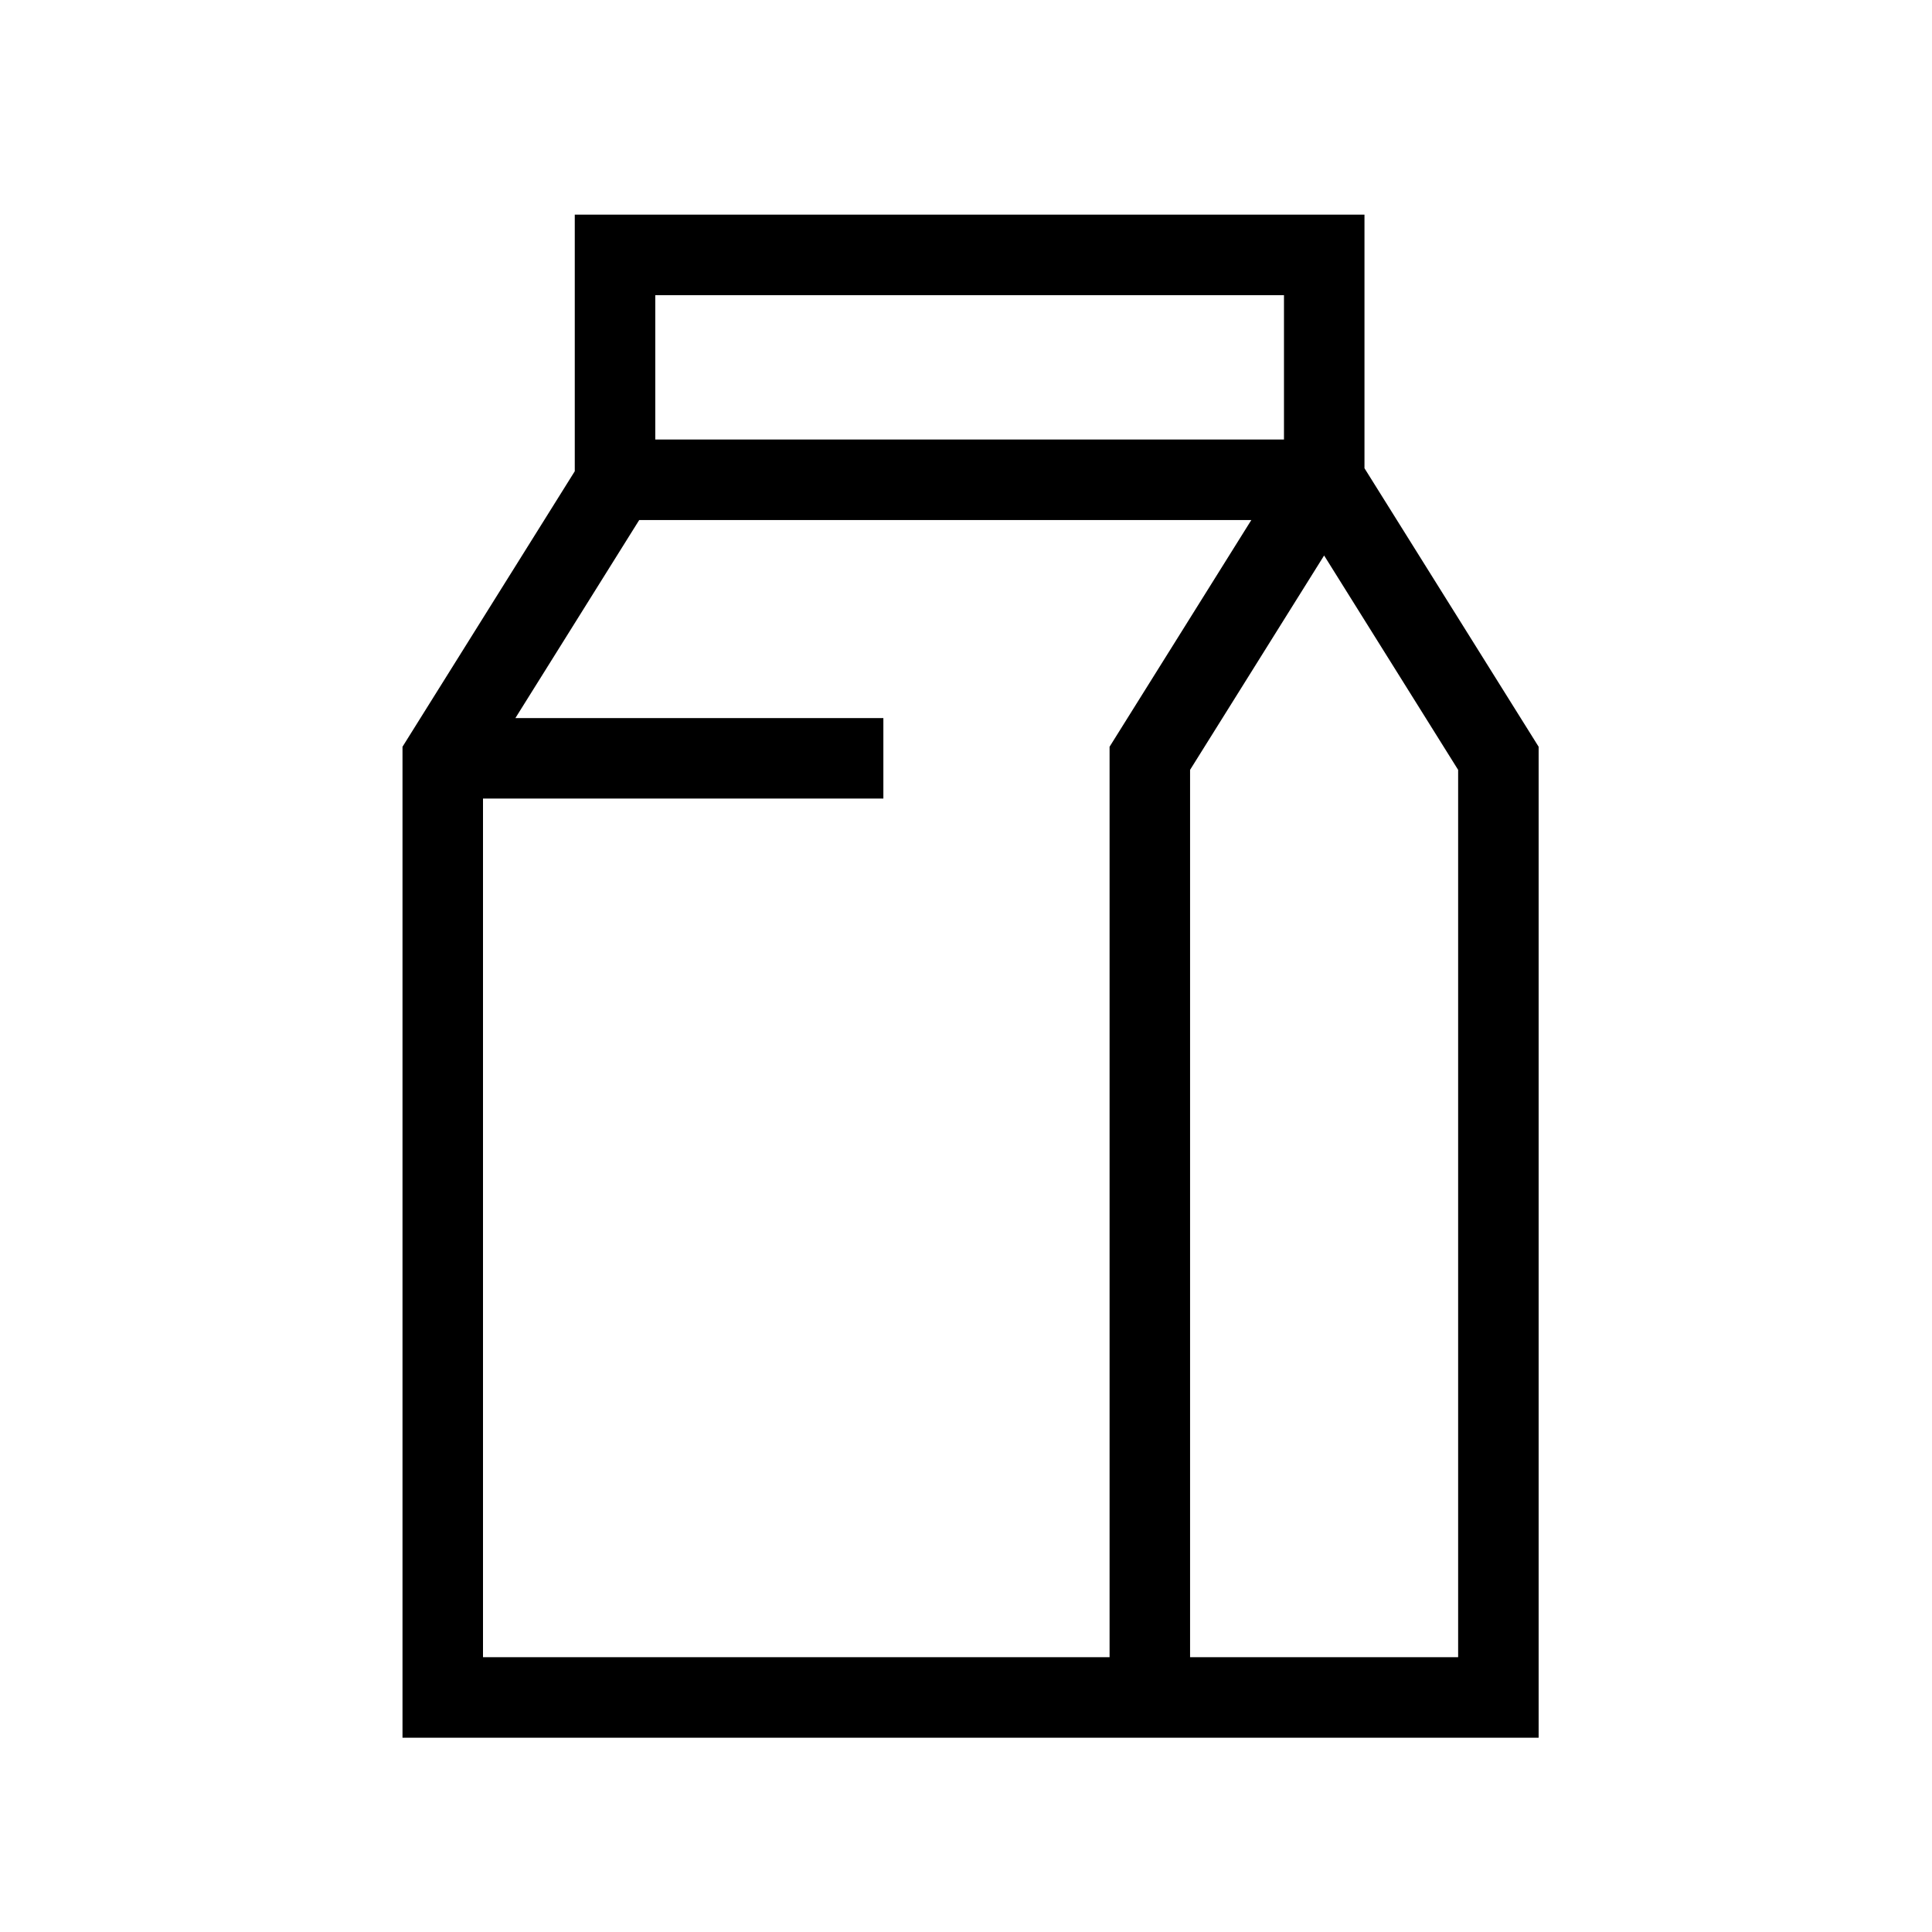
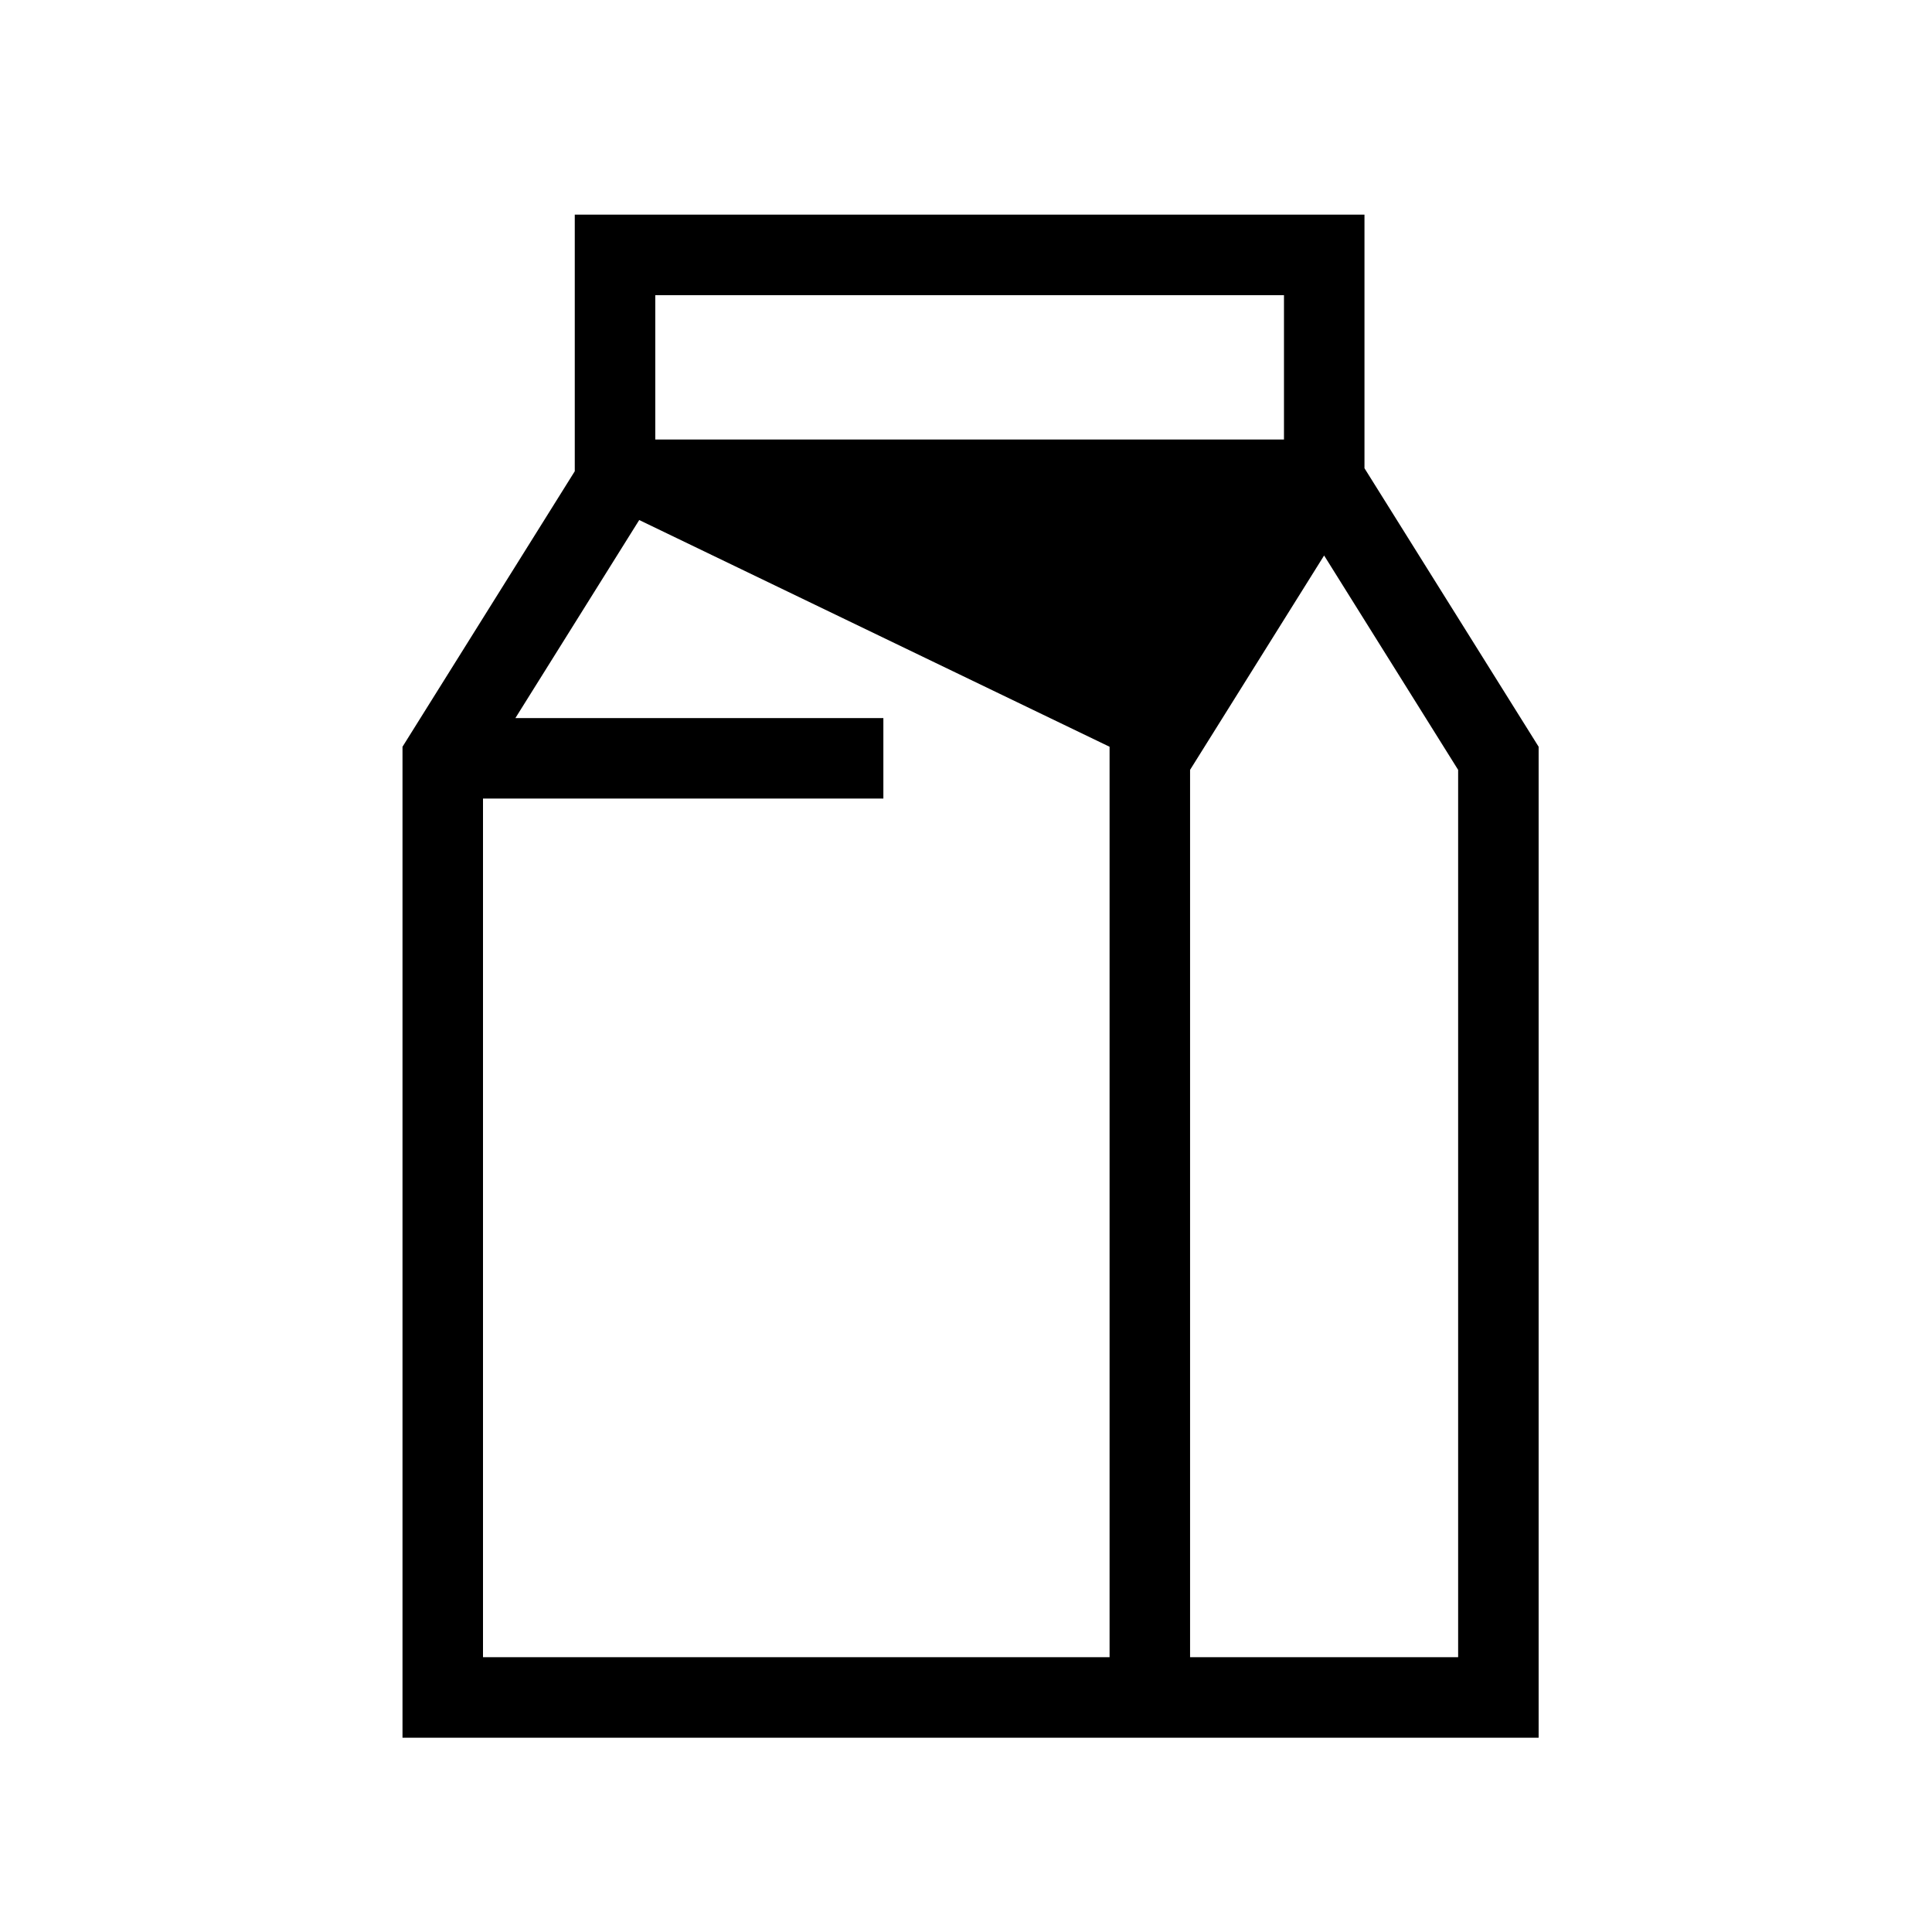
<svg xmlns="http://www.w3.org/2000/svg" width="48" height="48" viewBox="0 0 48 48" fill="none">
-   <path fill-rule="evenodd" clip-rule="evenodd" d="M33.9 5.333H14.28V11.708L10 18.553V43.173L27.567 43.173L29.567 43.173L38.227 43.173V18.553L33.9 11.633V5.333ZM29.567 19.127L32.897 13.801L36.227 19.127V41.173H29.567V19.127ZM15.881 12.92H31.089L27.567 18.553V41.173H12V19.84H21.947V17.84H12.805L15.881 12.92ZM16.28 10.92V7.333H31.9V10.92H16.28Z" fill="black" />
+   <path fill-rule="evenodd" clip-rule="evenodd" d="M33.9 5.333H14.28V11.708L10 18.553V43.173L27.567 43.173L29.567 43.173L38.227 43.173V18.553L33.9 11.633V5.333ZM29.567 19.127L32.897 13.801L36.227 19.127V41.173H29.567V19.127ZM15.881 12.92L27.567 18.553V41.173H12V19.84H21.947V17.84H12.805L15.881 12.92ZM16.28 10.92V7.333H31.9V10.92H16.28Z" fill="black" />
</svg>